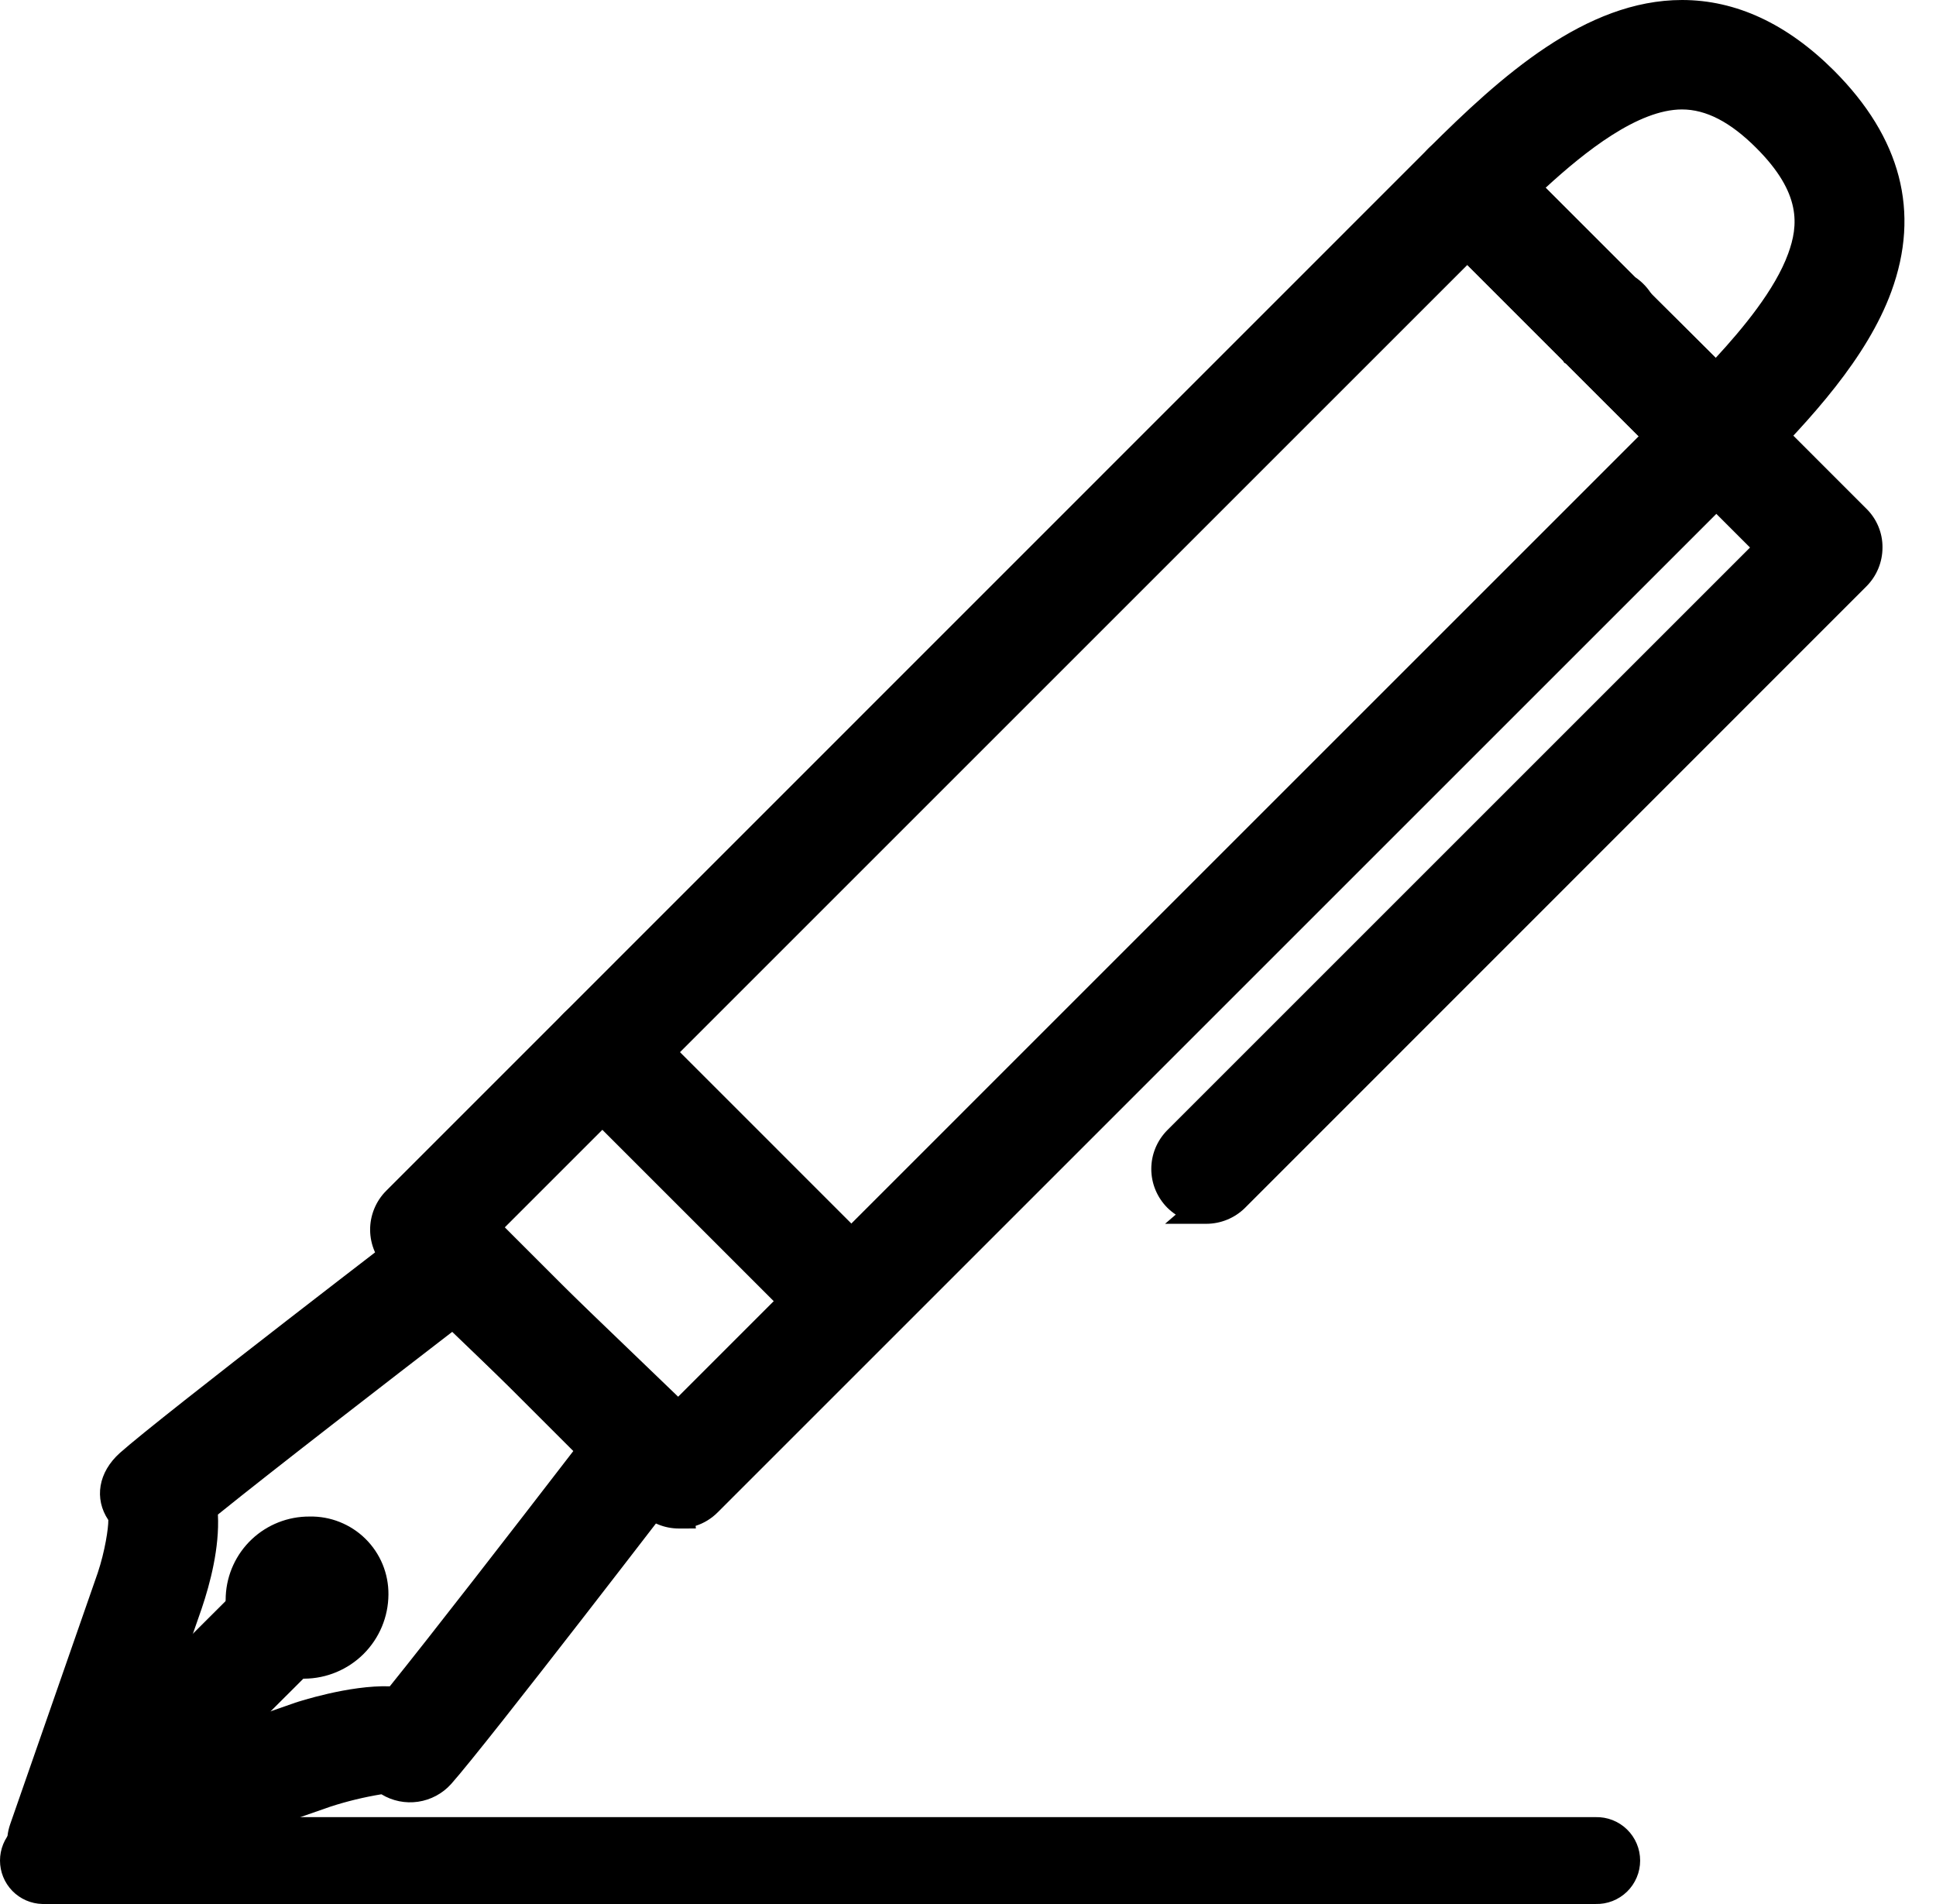
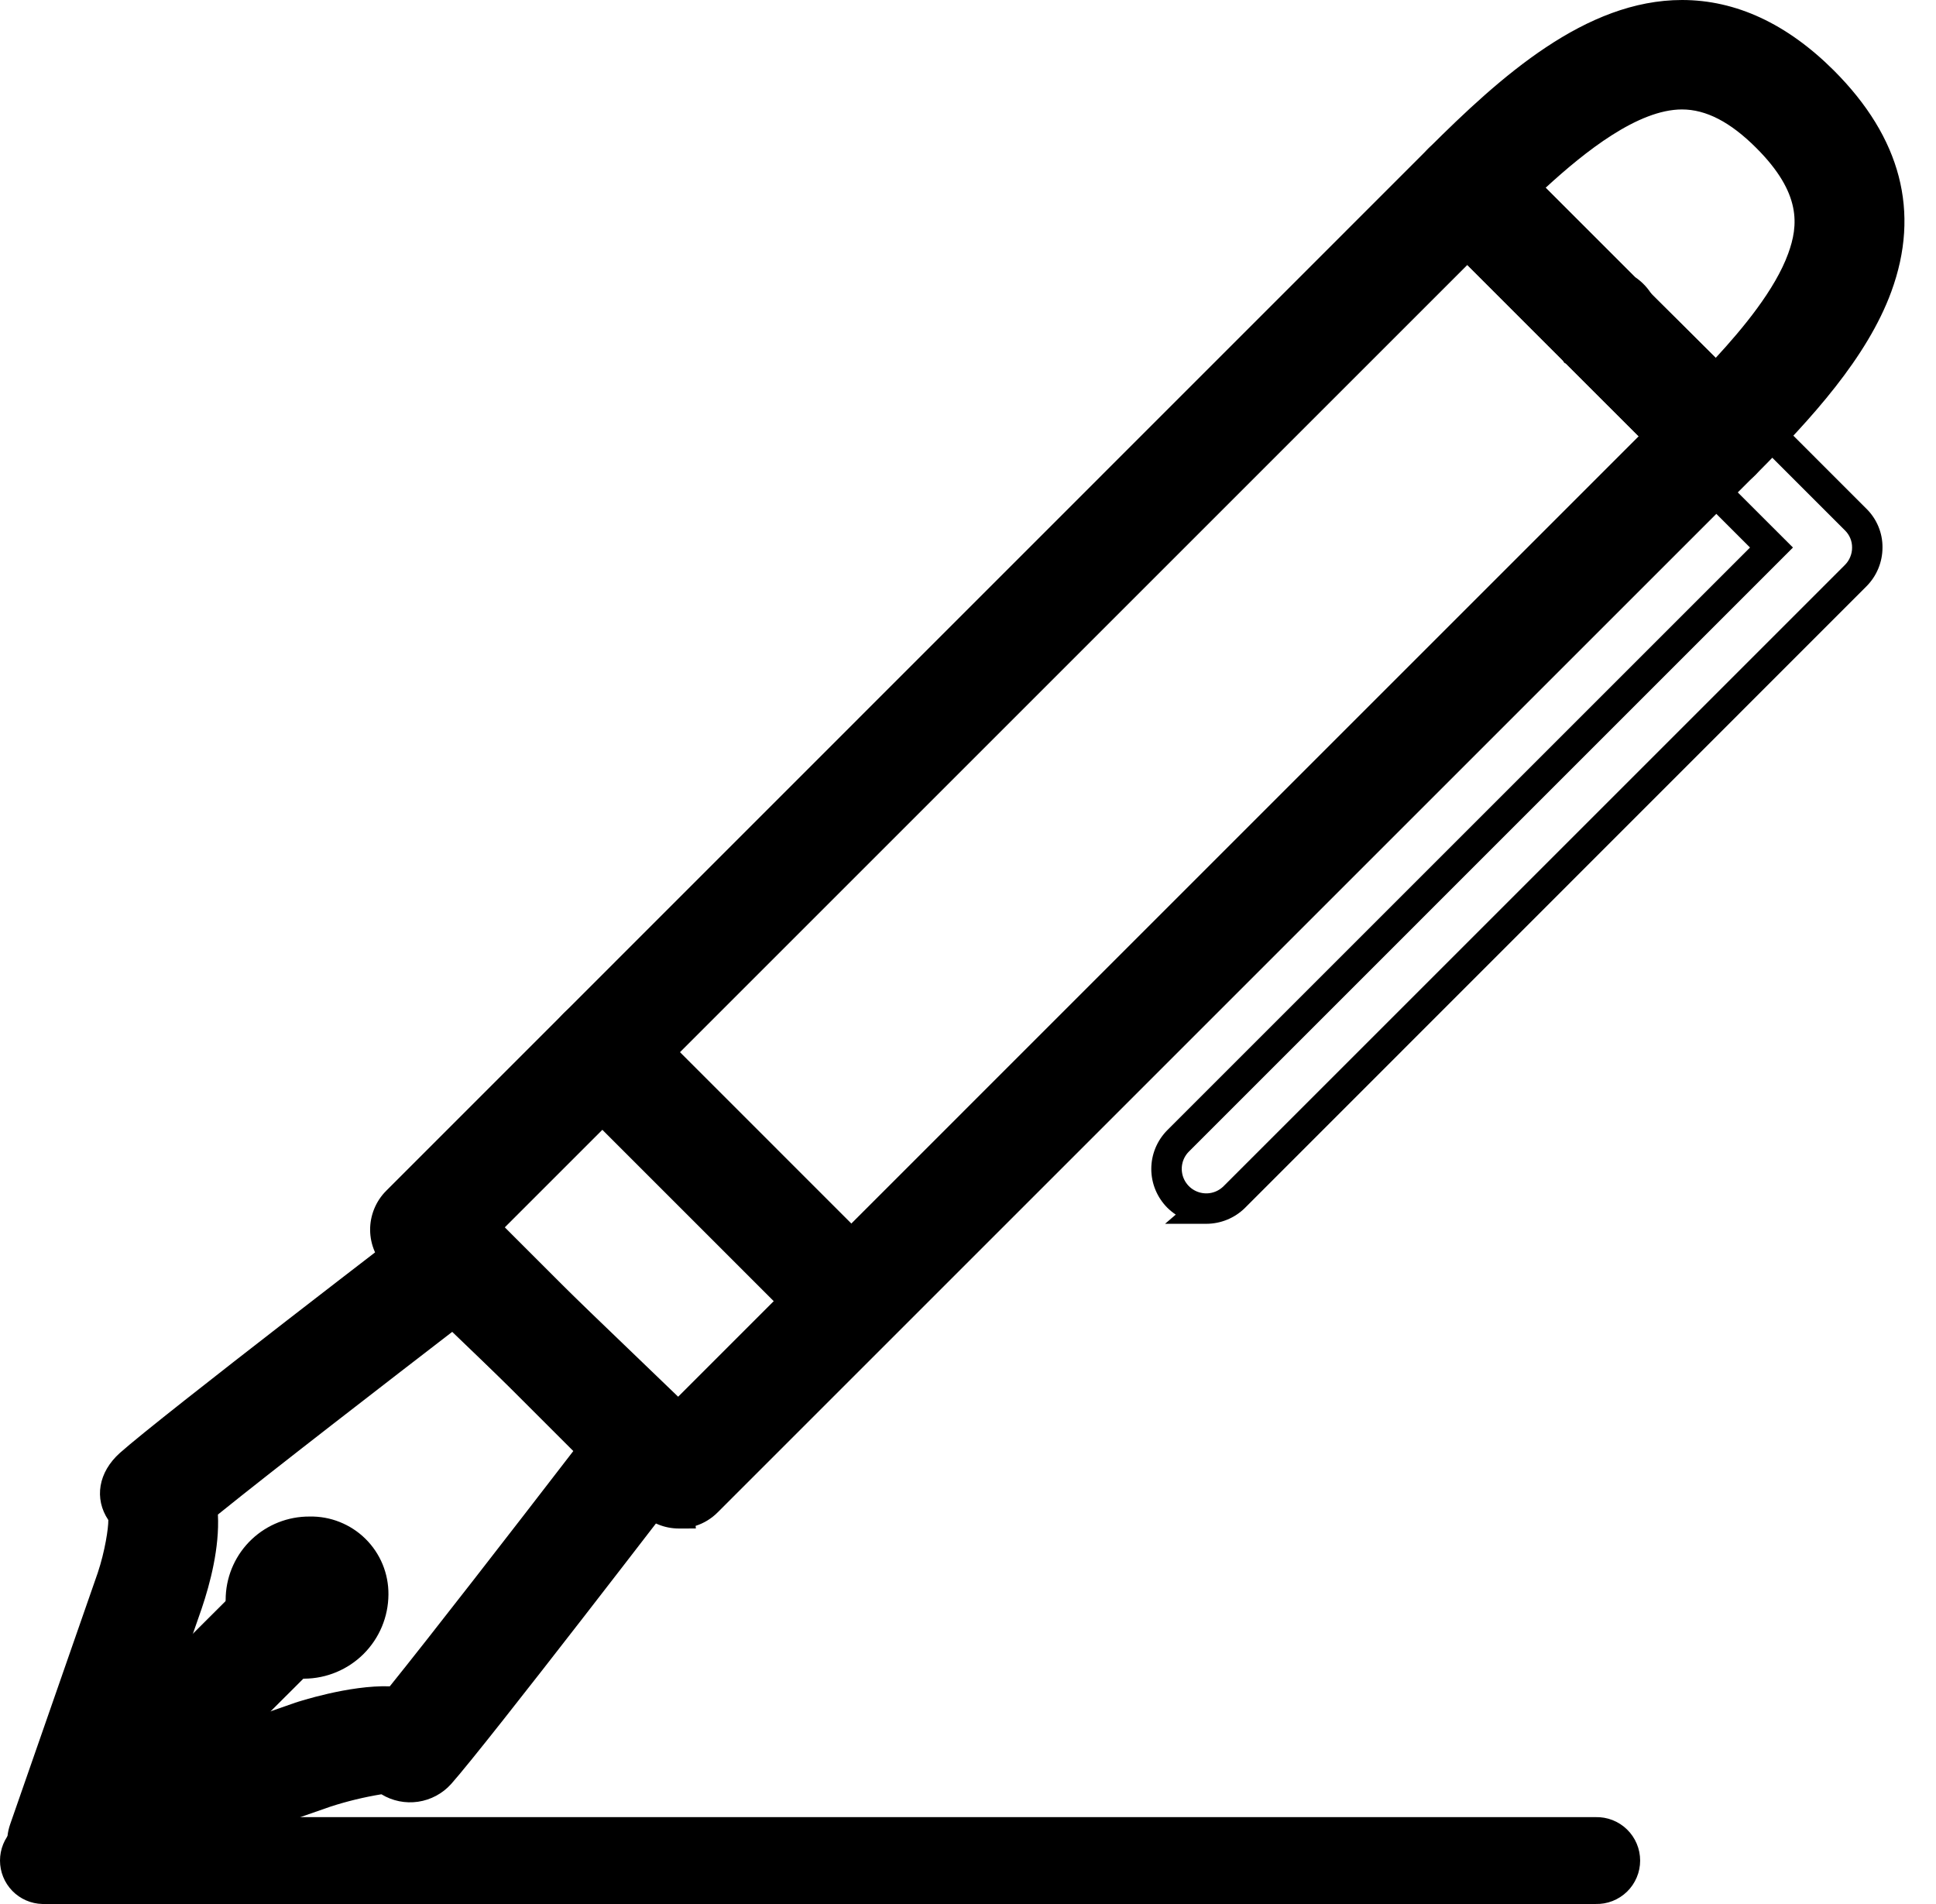
<svg xmlns="http://www.w3.org/2000/svg" width="61" height="60" viewBox="0 0 61 60" fill="none">
  <path d="M50.272 59.999H1.333C0.976 59.99 0.637 59.842 0.388 59.586C0.139 59.33 0 58.987 0 58.631C0 58.274 0.139 57.931 0.388 57.675C0.637 57.42 0.976 57.271 1.333 57.262H50.272C50.455 57.257 50.637 57.289 50.807 57.355C50.978 57.422 51.133 57.522 51.264 57.65C51.395 57.777 51.499 57.93 51.57 58.098C51.642 58.267 51.678 58.448 51.678 58.631C51.678 58.813 51.642 58.995 51.57 59.163C51.499 59.332 51.395 59.484 51.264 59.612C51.133 59.739 50.978 59.839 50.807 59.906C50.637 59.973 50.455 60.004 50.272 59.999Z" fill="black" />
  <path d="M1.965 59.3C1.765 59.301 1.568 59.254 1.39 59.163C1.212 59.071 1.059 58.939 0.943 58.776C0.827 58.613 0.752 58.425 0.723 58.227C0.695 58.03 0.715 57.828 0.781 57.639L3.538 49.721C3.788 48.972 3.956 47.997 3.878 47.716C3.462 47.196 3.608 46.585 4.104 46.143C5.327 45.05 13.331 38.91 13.671 38.652C13.912 38.468 14.211 38.377 14.514 38.397C14.817 38.417 15.102 38.545 15.317 38.759L21.247 44.689C21.459 44.904 21.587 45.188 21.607 45.49C21.627 45.792 21.537 46.09 21.355 46.331C21.094 46.672 14.952 54.676 13.861 55.891C13.647 56.129 13.351 56.277 13.033 56.304C12.714 56.331 12.397 56.235 12.147 56.036C11.479 56.101 10.55 56.371 10.273 56.464L2.369 59.219C2.239 59.265 2.102 59.288 1.965 59.287V59.3ZM6.373 47.513C6.491 48.546 6.167 49.762 5.905 50.536L3.993 56.015L9.462 54.108C9.642 54.048 11.341 53.51 12.499 53.636C13.789 52.049 16.733 48.246 18.702 45.684L14.325 41.309C11.763 43.279 7.952 46.227 6.372 47.513H6.373Z" fill="black" />
  <path d="M1.964 59.779H1.842C1.576 59.762 1.317 59.684 1.086 59.55C0.856 59.416 0.659 59.231 0.512 59.008C0.364 58.786 0.271 58.532 0.238 58.267C0.205 58.002 0.234 57.734 0.322 57.482L3.08 49.563C3.309 48.878 3.417 48.154 3.413 47.9C2.96 47.224 3.098 46.393 3.778 45.785C5.065 44.636 13.298 38.328 13.376 38.27C13.71 38.018 14.123 37.894 14.54 37.921C14.958 37.949 15.351 38.126 15.649 38.42L21.58 44.35C21.875 44.648 22.053 45.043 22.08 45.461C22.108 45.88 21.983 46.294 21.729 46.627C21.667 46.709 15.348 54.948 14.213 56.22C13.942 56.521 13.574 56.718 13.173 56.777C12.773 56.836 12.364 56.753 12.018 56.542C11.476 56.631 10.942 56.76 10.419 56.929L2.522 59.681C2.343 59.746 2.154 59.779 1.964 59.779ZM14.43 38.879C14.261 38.879 14.096 38.934 13.962 39.036C13.544 39.353 5.618 45.436 4.421 46.505C4.228 46.681 3.939 47.033 4.252 47.422L4.312 47.499L4.338 47.595C4.469 48.065 4.214 49.214 3.992 49.88L1.232 57.799C1.184 57.936 1.176 58.084 1.209 58.225C1.242 58.366 1.313 58.496 1.416 58.598C1.488 58.67 1.574 58.727 1.668 58.766C1.761 58.805 1.862 58.825 1.964 58.824H1.976C2.054 58.824 2.13 58.811 2.203 58.786L10.111 56.024C10.401 55.927 11.367 55.638 12.096 55.571L12.289 55.553L12.442 55.673C12.596 55.796 12.791 55.856 12.988 55.839C13.185 55.822 13.367 55.731 13.499 55.584C14.594 54.359 20.907 46.129 20.97 46.047C21.084 45.898 21.14 45.713 21.127 45.526C21.115 45.339 21.035 45.163 20.902 45.03L14.974 39.101C14.828 38.957 14.631 38.877 14.426 38.879H14.43ZM3.212 56.796L5.448 50.38C5.66 49.754 6.003 48.545 5.892 47.57L5.862 47.309L6.066 47.144C7.826 45.713 12.221 42.322 14.03 40.932L14.363 40.675L19.337 45.645L19.08 45.98C16.995 48.692 14.117 52.405 12.869 53.94L12.705 54.143L12.446 54.115C11.344 53.996 9.629 54.56 9.612 54.566L3.212 56.796ZM6.866 47.729C6.919 48.767 6.623 49.897 6.354 50.692L4.77 55.239L9.303 53.656C9.382 53.63 10.999 53.097 12.282 53.14C13.538 51.581 16.094 48.286 18.064 45.726L14.281 41.945C12.393 43.4 8.617 46.313 6.866 47.727V47.729Z" fill="black" />
  <path d="M9.592 52.42C9.32 52.422 9.05 52.367 8.799 52.26C8.548 52.153 8.322 51.996 8.135 51.798C7.947 51.601 7.802 51.367 7.709 51.11C7.615 50.854 7.575 50.582 7.591 50.31C7.621 49.773 7.848 49.266 8.229 48.886C9.024 48.086 10.41 48.061 11.179 48.831C11.364 49.017 11.511 49.238 11.611 49.482C11.71 49.725 11.76 49.985 11.758 50.248C11.754 50.822 11.525 51.371 11.12 51.777C10.714 52.183 10.166 52.414 9.592 52.42ZM9.592 49.918C9.504 49.916 9.418 49.948 9.353 50.008C9.321 50.039 9.296 50.077 9.28 50.119C9.263 50.16 9.255 50.205 9.256 50.25C9.259 50.382 9.314 50.508 9.409 50.6C9.566 50.758 9.859 50.786 9.994 50.653C10.129 50.519 10.109 50.242 9.937 50.067C9.844 49.974 9.72 49.921 9.588 49.918H9.592Z" fill="black" />
  <path d="M9.592 52.899C9.266 52.9 8.943 52.837 8.641 52.713C8.339 52.589 8.065 52.407 7.834 52.176C7.589 51.929 7.398 51.633 7.274 51.308C7.15 50.983 7.095 50.635 7.113 50.288C7.146 49.611 7.439 48.974 7.931 48.508C8.424 48.043 9.076 47.786 9.754 47.79C10.08 47.783 10.404 47.842 10.706 47.963C11.009 48.084 11.285 48.264 11.516 48.493C11.748 48.722 11.932 48.996 12.056 49.297C12.18 49.599 12.242 49.922 12.239 50.248C12.235 50.949 11.955 51.62 11.46 52.116C10.964 52.612 10.293 52.894 9.592 52.899ZM9.756 48.746C9.313 48.742 8.887 48.913 8.57 49.222C8.272 49.518 8.094 49.914 8.071 50.333C8.058 50.54 8.087 50.748 8.158 50.943C8.229 51.138 8.339 51.317 8.482 51.468C8.625 51.619 8.797 51.739 8.988 51.82C9.179 51.901 9.385 51.942 9.592 51.941C10.04 51.936 10.467 51.756 10.783 51.44C11.099 51.123 11.278 50.695 11.281 50.248C11.283 50.048 11.245 49.85 11.169 49.665C11.093 49.48 10.982 49.312 10.84 49.171C10.549 48.893 10.159 48.741 9.756 48.748V48.746ZM9.756 51.215C9.503 51.214 9.26 51.115 9.08 50.938C8.896 50.755 8.792 50.507 8.79 50.248C8.788 50.139 8.808 50.03 8.849 49.929C8.891 49.828 8.952 49.736 9.03 49.66C9.185 49.514 9.389 49.434 9.601 49.437C9.859 49.44 10.105 49.544 10.287 49.727C10.648 50.093 10.673 50.656 10.349 50.988C10.269 51.063 10.176 51.122 10.073 51.161C9.971 51.201 9.862 51.219 9.753 51.217L9.756 51.215ZM9.741 50.261C9.713 50.271 9.687 50.287 9.666 50.309C9.642 50.331 9.625 50.36 9.617 50.392C9.643 50.385 9.668 50.371 9.687 50.351C9.712 50.327 9.73 50.296 9.738 50.262L9.741 50.261Z" fill="black" />
  <path d="M21.391 47.688C21.067 47.688 20.756 47.562 20.522 47.337L12.523 39.644C12.404 39.528 12.309 39.39 12.244 39.238C12.179 39.085 12.144 38.921 12.143 38.755C12.141 38.59 12.172 38.425 12.235 38.271C12.297 38.118 12.389 37.978 12.506 37.86L45.347 5.017C45.582 4.783 45.9 4.652 46.232 4.652C46.563 4.652 46.881 4.783 47.116 5.017L54.962 12.863C55.078 12.979 55.17 13.117 55.233 13.269C55.296 13.421 55.328 13.584 55.328 13.749C55.327 14.081 55.196 14.399 54.962 14.634L22.274 47.319C22.158 47.436 22.021 47.528 21.869 47.591C21.718 47.654 21.555 47.687 21.391 47.687V47.688ZM15.178 38.726L21.373 44.686L52.31 13.747L46.233 7.671L15.178 38.726Z" fill="black" />
  <path d="M21.391 48.167C20.944 48.167 20.514 47.994 20.192 47.684L12.192 39.993C12.027 39.834 11.894 39.643 11.803 39.432C11.712 39.221 11.664 38.993 11.662 38.764C11.66 38.534 11.704 38.306 11.791 38.093C11.878 37.88 12.006 37.687 12.169 37.524L45.008 4.678C45.333 4.354 45.773 4.172 46.231 4.172C46.69 4.172 47.13 4.354 47.455 4.678L55.301 12.524C55.623 12.85 55.804 13.289 55.804 13.748C55.804 14.206 55.623 14.646 55.301 14.971L22.613 47.658C22.418 47.854 22.18 48 21.917 48.084L21.926 48.166L21.391 48.167ZM21.355 47.208H21.391C21.596 47.207 21.792 47.125 21.936 46.98L54.624 14.296C54.767 14.15 54.848 13.954 54.848 13.749C54.848 13.647 54.829 13.547 54.791 13.453C54.752 13.359 54.695 13.274 54.624 13.202L46.778 5.356C46.633 5.211 46.436 5.13 46.232 5.13C46.027 5.13 45.831 5.211 45.686 5.356L12.845 38.199C12.772 38.271 12.715 38.358 12.676 38.453C12.637 38.548 12.618 38.65 12.62 38.752C12.621 38.854 12.643 38.955 12.683 39.049C12.724 39.142 12.782 39.227 12.856 39.298L20.854 46.993C20.99 47.122 21.167 47.199 21.355 47.208ZM21.38 45.357L14.494 38.738L46.233 6.999L52.993 13.752L21.38 45.357ZM15.863 38.719L21.367 44.014L51.633 13.747L46.233 8.349L15.863 38.719Z" fill="black" />
  <path d="M54.079 14.998C53.747 14.998 53.428 14.867 53.193 14.632L49.643 11.082C49.638 11.079 49.634 11.074 49.63 11.07C49.63 11.07 49.626 11.065 49.621 11.062C49.616 11.056 49.611 11.05 49.605 11.045L49.59 11.029L45.351 6.791C45.235 6.674 45.143 6.536 45.081 6.384C45.018 6.232 44.986 6.07 44.986 5.905C44.987 5.574 45.118 5.255 45.351 5.02C47.551 2.826 50.133 0.481 53.001 0.481C54.566 0.481 56.063 1.181 57.443 2.565C59.417 4.539 59.989 6.717 59.142 9.03C58.416 11.012 56.707 12.893 54.966 14.631C54.85 14.748 54.712 14.84 54.56 14.903C54.408 14.966 54.245 14.998 54.08 14.997L54.079 14.998ZM51.684 9.621C52.18 10.087 52.916 10.817 54.072 11.968C55.275 10.702 56.341 9.401 56.791 8.165C57.151 7.179 57.302 5.955 55.673 4.329C54.765 3.421 53.889 2.977 52.996 2.977C51.451 2.977 49.712 4.298 48.012 5.91L51.213 9.116C51.412 9.239 51.574 9.413 51.681 9.621H51.684Z" fill="black" />
  <path d="M54.08 15.477H53.918L53.907 15.469C53.51 15.43 53.139 15.255 52.856 14.973L49.34 11.459L49.29 11.434L49.241 11.36L45.008 7.125C44.685 6.799 44.504 6.36 44.504 5.901C44.504 5.443 44.685 5.003 45.008 4.678C47.279 2.413 49.954 0 52.998 0C54.695 0 56.306 0.748 57.782 2.221C59.9 4.34 60.51 6.685 59.592 9.19C58.832 11.265 57.081 13.193 55.306 14.968C55.145 15.13 54.954 15.258 54.744 15.346C54.534 15.433 54.308 15.478 54.08 15.477ZM49.976 10.733L53.532 14.294C53.604 14.366 53.689 14.422 53.783 14.461C53.877 14.499 53.978 14.519 54.079 14.518H54.094C54.294 14.516 54.485 14.435 54.626 14.293C56.326 12.595 57.995 10.764 58.69 8.863C59.469 6.739 58.934 4.733 57.103 2.902C55.813 1.612 54.431 0.958 52.996 0.958C50.317 0.958 47.818 3.227 45.685 5.354C45.541 5.499 45.46 5.696 45.46 5.901C45.46 6.106 45.541 6.302 45.685 6.448L49.633 10.396L49.908 10.674L49.923 10.681L49.976 10.733ZM50.002 10.762C50.002 10.763 50.002 10.764 50.002 10.766V10.762ZM49.99 10.752L49.996 10.759L49.99 10.752ZM54.082 12.65L53.734 12.303C52.58 11.155 51.845 10.425 51.357 9.966L51.296 9.908L51.257 9.834C51.191 9.704 51.091 9.595 50.968 9.518L50.921 9.489L47.326 5.904L47.683 5.566C50.55 2.851 52.029 2.502 52.995 2.502C54.02 2.502 55.006 2.99 56.011 3.994C57.839 5.819 57.628 7.271 57.24 8.332C56.831 9.452 55.961 10.677 54.417 12.301L54.082 12.65ZM52.07 9.321C52.512 9.739 53.139 10.359 54.06 11.276C54.912 10.353 55.929 9.128 56.342 7.993C56.665 7.108 56.768 6.091 55.335 4.66C54.52 3.845 53.755 3.449 52.997 3.449C51.614 3.449 49.947 4.771 48.702 5.915L51.521 8.734C51.747 8.886 51.935 9.088 52.07 9.325V9.321Z" fill="black" />
-   <path d="M38.005 38.086C37.758 38.086 37.516 38.013 37.31 37.876C37.105 37.738 36.944 37.543 36.849 37.315C36.755 37.086 36.73 36.835 36.778 36.592C36.826 36.35 36.945 36.127 37.12 35.952L55.816 17.255L52.823 14.261C52.621 14.021 52.517 13.713 52.53 13.399C52.544 13.086 52.675 12.789 52.897 12.567C53.119 12.345 53.416 12.214 53.73 12.2C54.044 12.187 54.351 12.291 54.592 12.493L58.472 16.373C58.589 16.489 58.682 16.626 58.745 16.778C58.808 16.93 58.841 17.093 58.84 17.257C58.839 17.589 58.708 17.907 58.475 18.142L38.891 37.721C38.655 37.955 38.337 38.086 38.005 38.086Z" fill="black" />
  <path d="M38.004 38.565H36.709L37.046 38.275C36.952 38.212 36.863 38.14 36.782 38.06C36.458 37.735 36.275 37.295 36.275 36.836C36.275 36.377 36.458 35.937 36.782 35.612L55.14 17.254L52.48 14.595C52.319 14.435 52.192 14.244 52.105 14.034C52.018 13.825 51.974 13.6 51.974 13.372C51.974 12.914 52.156 12.474 52.48 12.149C52.804 11.825 53.244 11.643 53.703 11.643C54.162 11.643 54.602 11.825 54.926 12.149L58.806 16.03C58.968 16.189 59.097 16.379 59.184 16.589C59.272 16.799 59.316 17.024 59.314 17.251C59.315 17.709 59.134 18.149 58.811 18.474L39.229 38.062C38.903 38.385 38.463 38.565 38.004 38.565ZM53.703 12.604C53.55 12.605 53.401 12.65 53.275 12.735C53.148 12.82 53.05 12.94 52.991 13.081C52.933 13.222 52.917 13.377 52.947 13.526C52.977 13.676 53.05 13.813 53.157 13.921L56.493 17.254L37.458 36.291C37.351 36.399 37.278 36.536 37.249 36.686C37.22 36.835 37.236 36.989 37.294 37.13C37.353 37.27 37.451 37.391 37.577 37.475C37.704 37.56 37.852 37.605 38.004 37.606H38.034C38.23 37.599 38.415 37.518 38.553 37.38L58.131 17.802C58.203 17.73 58.26 17.644 58.298 17.55C58.337 17.456 58.357 17.356 58.356 17.254C58.357 17.154 58.338 17.054 58.299 16.961C58.261 16.869 58.204 16.785 58.132 16.714L54.248 12.83C54.103 12.686 53.907 12.604 53.703 12.604Z" fill="black" />
  <path d="M2.997 58.245C2.749 58.245 2.507 58.172 2.3 58.035C2.094 57.897 1.934 57.702 1.839 57.473C1.744 57.244 1.72 56.992 1.769 56.749C1.817 56.506 1.937 56.283 2.113 56.109L8.173 50.063C8.413 49.858 8.723 49.752 9.039 49.764C9.354 49.777 9.654 49.909 9.877 50.133C10.1 50.357 10.23 50.657 10.242 50.973C10.253 51.289 10.145 51.598 9.939 51.837L3.879 57.883C3.644 58.115 3.327 58.245 2.997 58.245Z" fill="black" />
  <path d="M2.998 58.728C2.655 58.728 2.32 58.627 2.035 58.437C1.75 58.247 1.528 57.976 1.397 57.66C1.266 57.343 1.232 56.994 1.3 56.658C1.367 56.322 1.533 56.014 1.776 55.773L7.836 49.728C7.997 49.568 8.188 49.441 8.398 49.354C8.608 49.268 8.833 49.224 9.061 49.224C9.288 49.225 9.513 49.27 9.723 49.357C9.932 49.445 10.123 49.573 10.283 49.734C10.444 49.895 10.571 50.086 10.657 50.296C10.744 50.506 10.788 50.731 10.788 50.959C10.787 51.186 10.742 51.411 10.654 51.621C10.567 51.83 10.439 52.021 10.278 52.181L4.219 58.225C3.895 58.548 3.455 58.729 2.998 58.728ZM9.059 50.184C8.854 50.184 8.656 50.265 8.51 50.409L2.453 56.452C2.381 56.523 2.324 56.609 2.285 56.702C2.246 56.796 2.226 56.897 2.226 56.999C2.226 57.1 2.246 57.201 2.285 57.295C2.324 57.389 2.381 57.474 2.453 57.546C2.599 57.689 2.795 57.77 2.999 57.77C3.204 57.77 3.4 57.689 3.545 57.546L9.604 51.502C9.712 51.395 9.785 51.257 9.815 51.108C9.845 50.958 9.829 50.803 9.771 50.663C9.713 50.522 9.615 50.401 9.489 50.316C9.362 50.231 9.214 50.185 9.061 50.184H9.059Z" fill="black" />
  <path d="M26.452 41.878C26.12 41.878 25.802 41.747 25.566 41.513L18.092 34.043C17.959 33.931 17.851 33.792 17.775 33.636C17.698 33.48 17.655 33.31 17.648 33.136C17.64 32.963 17.669 32.789 17.732 32.628C17.795 32.466 17.891 32.319 18.014 32.196C18.137 32.073 18.284 31.977 18.446 31.914C18.608 31.851 18.781 31.822 18.955 31.829C19.128 31.837 19.298 31.88 19.454 31.956C19.61 32.033 19.749 32.141 19.861 32.273L27.331 39.744C27.507 39.919 27.626 40.142 27.674 40.384C27.723 40.627 27.698 40.878 27.604 41.107C27.509 41.335 27.349 41.531 27.143 41.668C26.937 41.805 26.695 41.879 26.448 41.878H26.452Z" fill="black" />
  <path d="M26.452 42.357C26.225 42.358 26 42.313 25.79 42.227C25.581 42.14 25.39 42.013 25.229 41.853L17.757 34.381C17.596 34.22 17.469 34.029 17.382 33.819C17.295 33.61 17.25 33.385 17.25 33.158C17.25 32.93 17.295 32.706 17.382 32.496C17.469 32.286 17.596 32.095 17.757 31.934C17.917 31.774 18.108 31.646 18.318 31.56C18.528 31.473 18.753 31.428 18.98 31.428C19.207 31.428 19.432 31.473 19.642 31.56C19.851 31.646 20.042 31.774 20.203 31.934L27.673 39.405C27.915 39.647 28.079 39.955 28.146 40.29C28.213 40.626 28.179 40.973 28.048 41.289C27.917 41.605 27.696 41.875 27.412 42.065C27.128 42.255 26.794 42.357 26.452 42.357ZM18.981 32.387C18.88 32.387 18.779 32.407 18.685 32.446C18.591 32.485 18.506 32.542 18.434 32.613C18.362 32.684 18.305 32.768 18.266 32.861C18.227 32.955 18.207 33.054 18.207 33.155C18.206 33.257 18.227 33.358 18.266 33.452C18.305 33.546 18.362 33.632 18.434 33.704L25.905 41.174C26.05 41.319 26.247 41.4 26.452 41.399C26.604 41.398 26.752 41.353 26.879 41.268C27.005 41.183 27.103 41.063 27.161 40.922C27.22 40.782 27.235 40.627 27.206 40.478C27.176 40.328 27.103 40.191 26.996 40.083L19.526 32.612C19.381 32.468 19.185 32.388 18.981 32.387Z" fill="black" />
</svg>